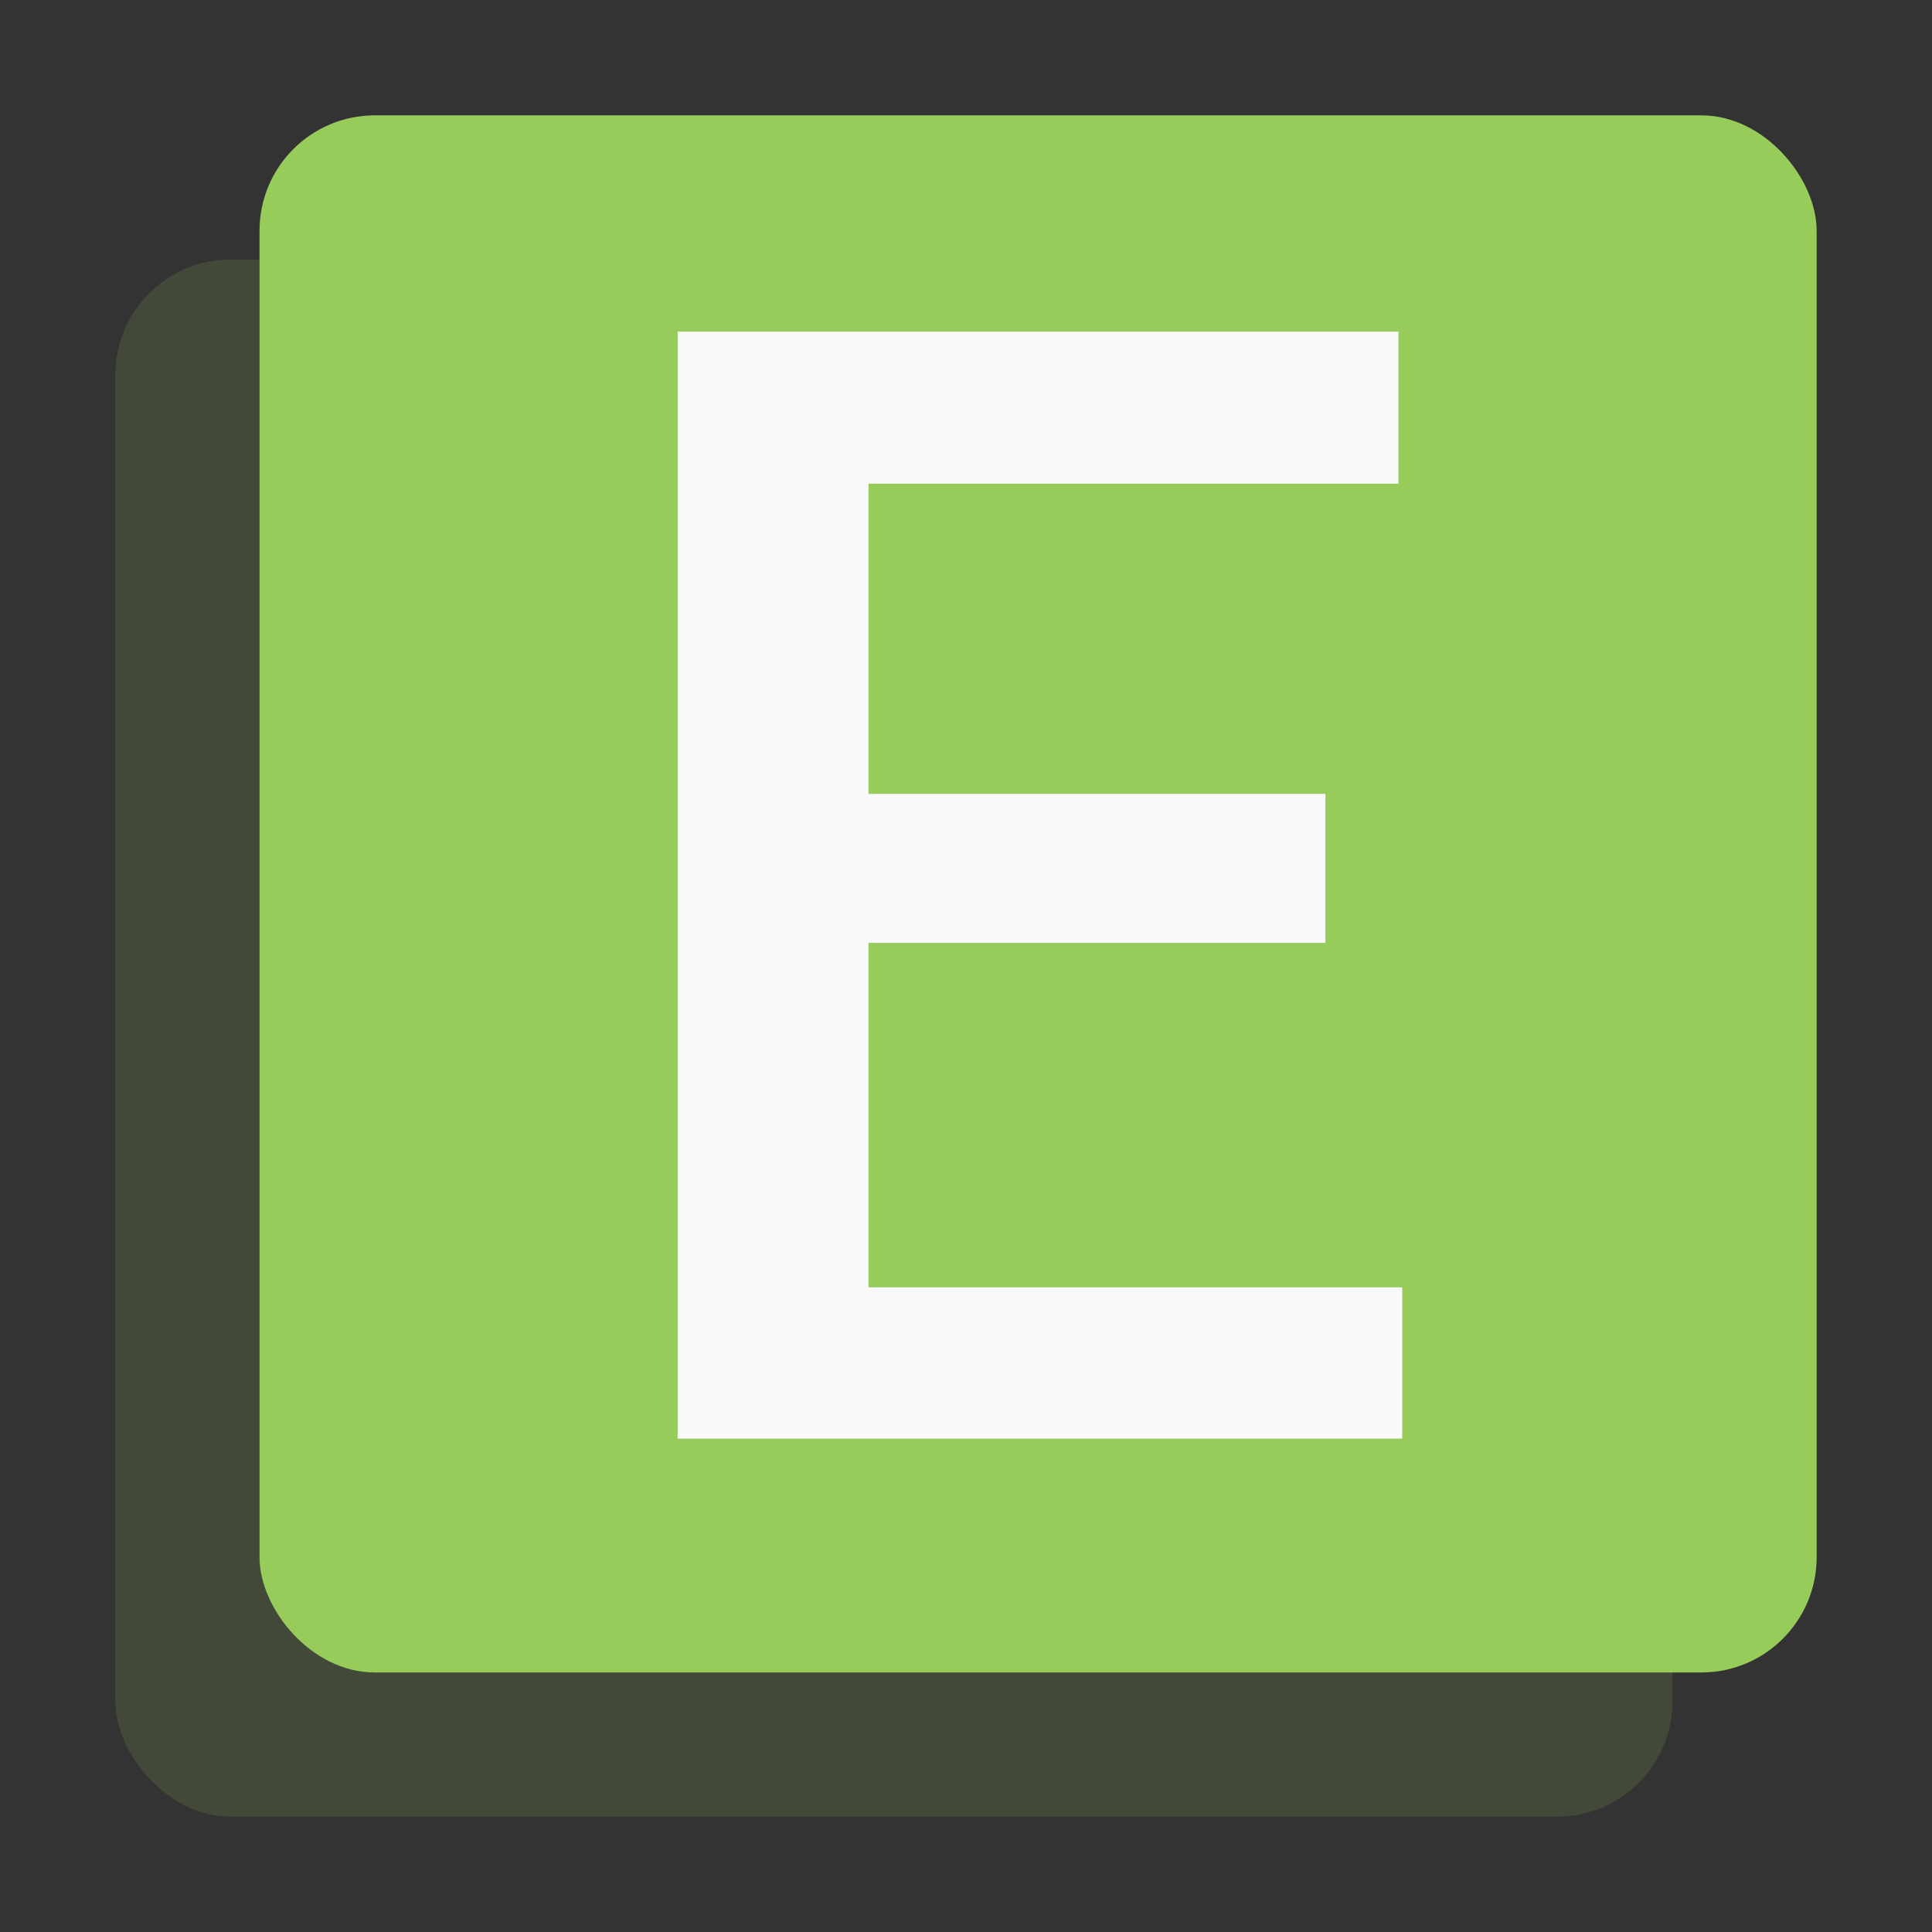
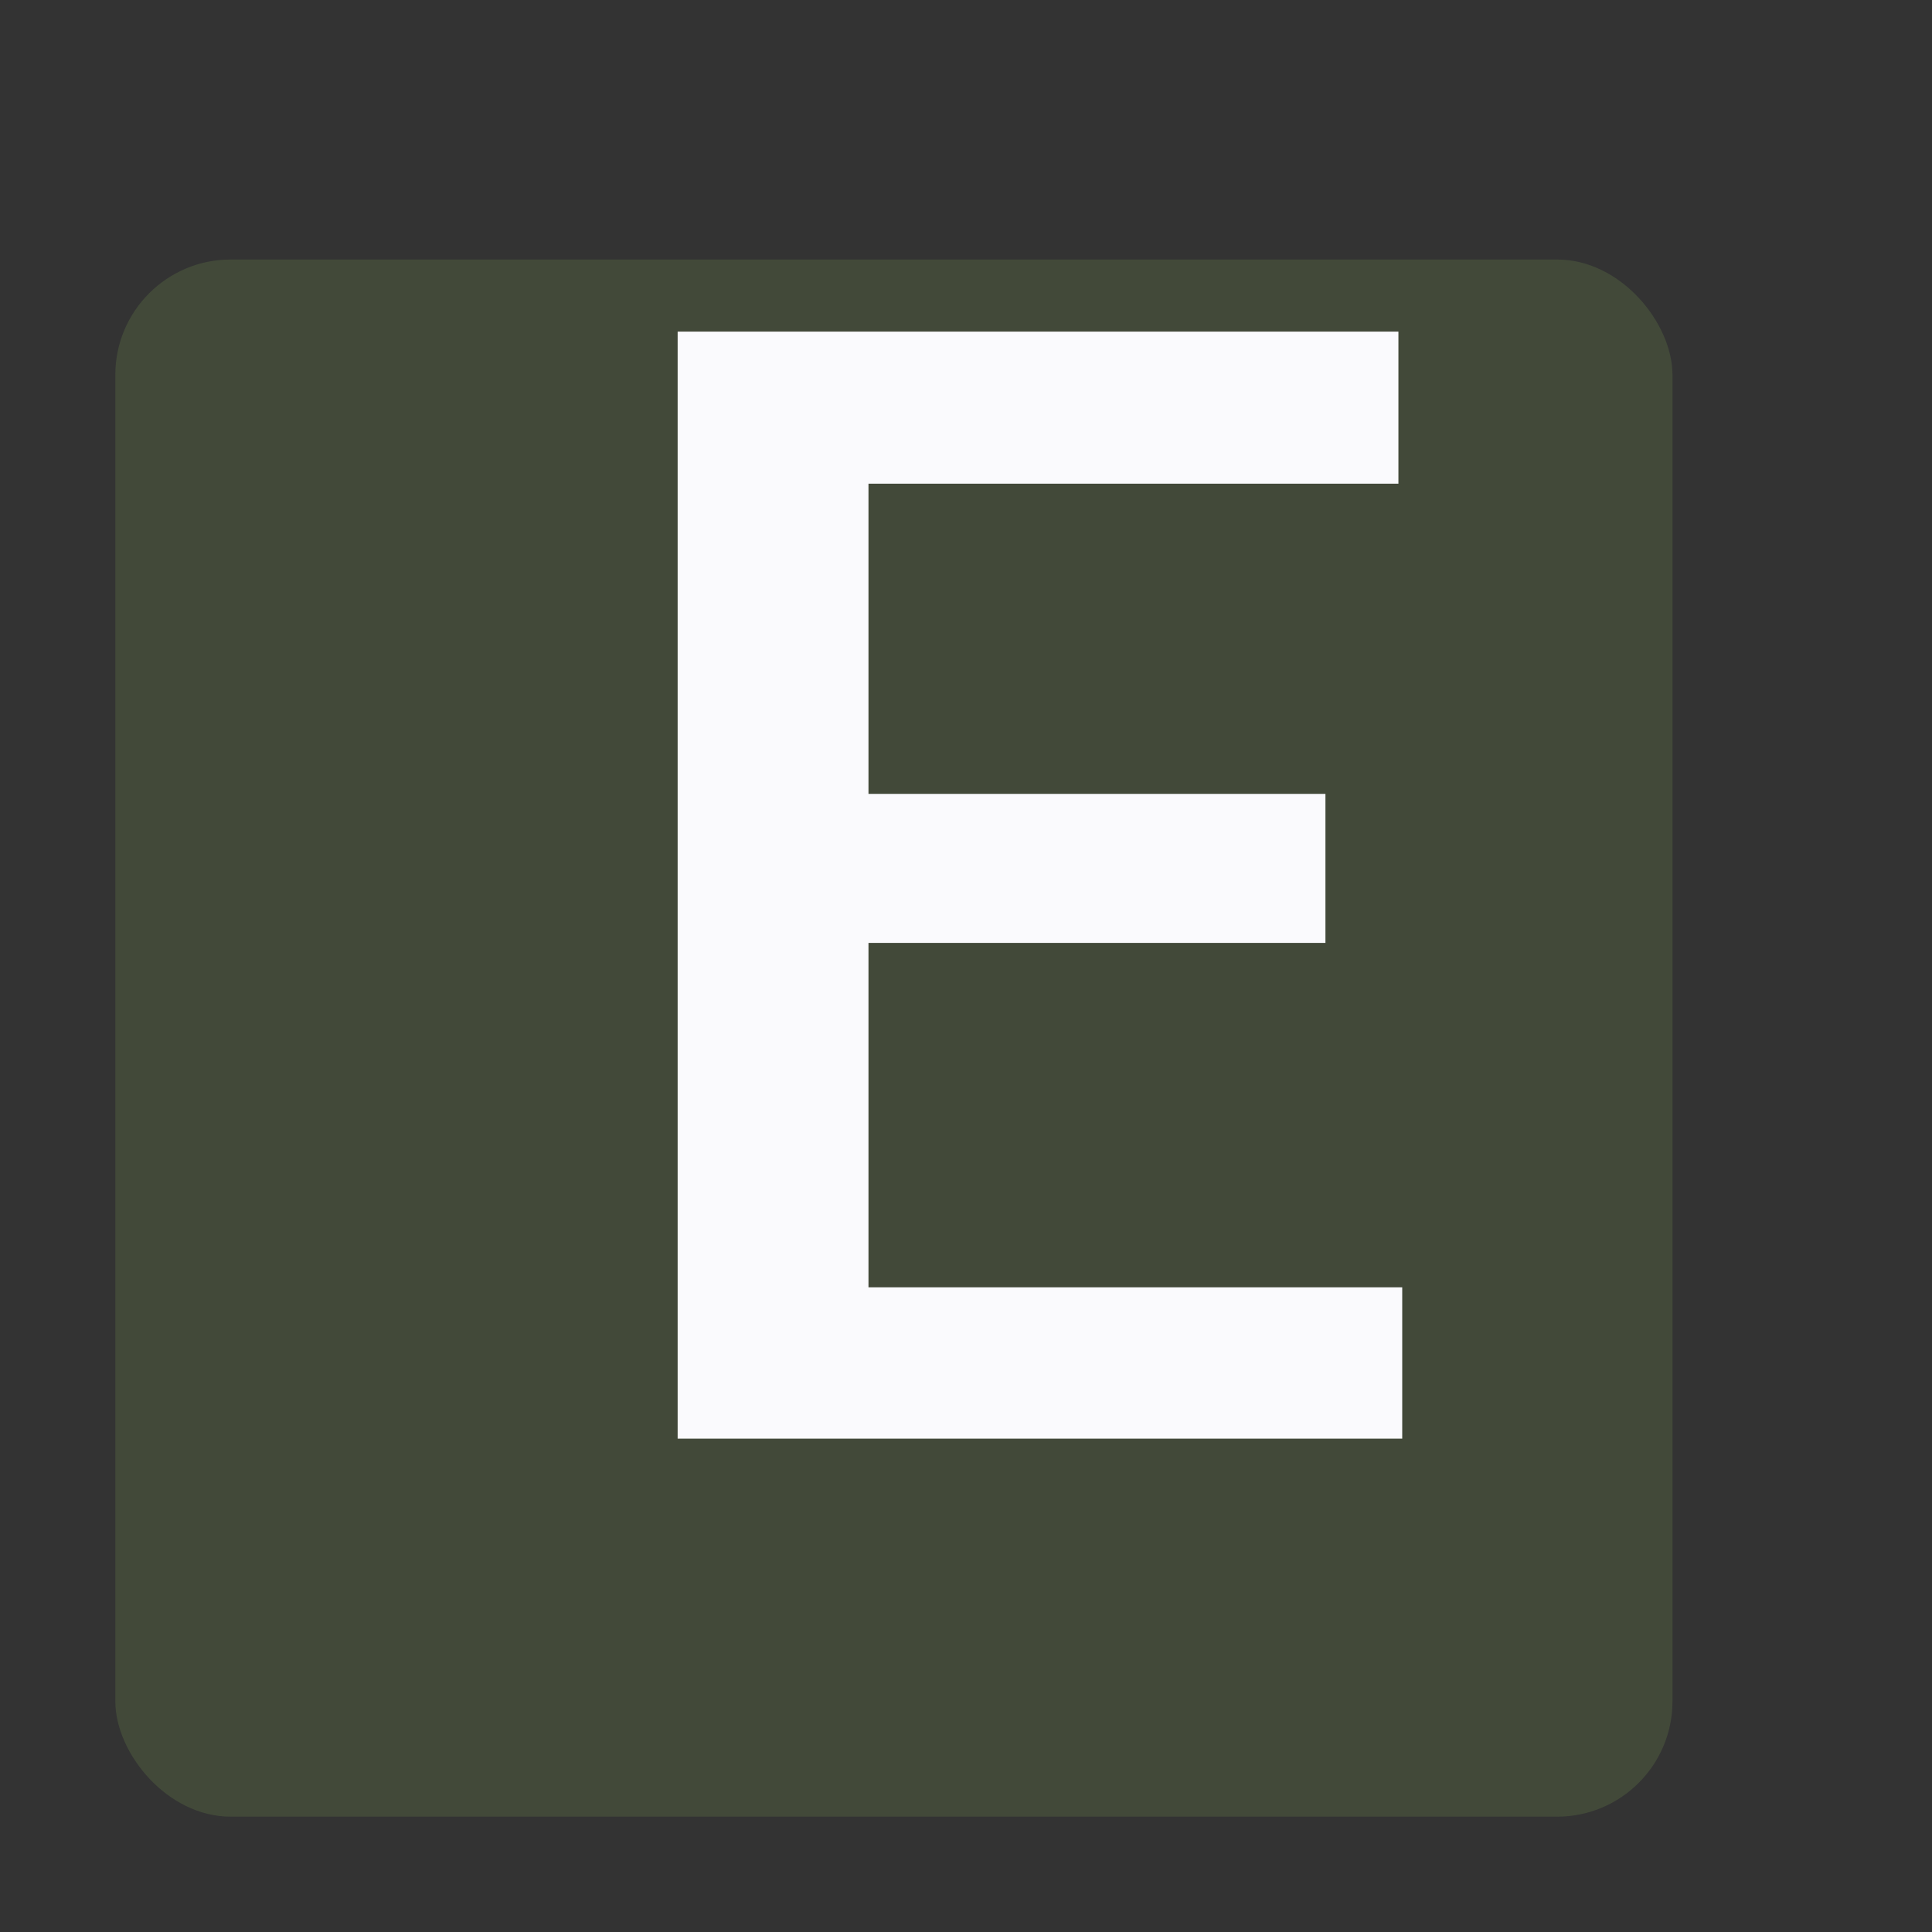
<svg xmlns="http://www.w3.org/2000/svg" width="134" height="134" viewBox="0 0 134 134" fill="none">
  <rect x="0" y="0" width="134" height="134" fill="#333333" stroke="none" />
  <g style="mix-blend-mode:multiply" opacity="0.15">
    <rect x="8" y="18" width="108" height="108" rx="8" fill="#97CC5B" />
  </g>
-   <rect x="18" y="8" width="108" height="108" rx="8" fill="#97CC5B" />
  <path d="M97.256 89.287V99.781H56.492V89.287H97.256ZM60.236 23V99.781H47V23H60.236ZM91.93 55.062V65.398H56.492V55.062H91.93ZM96.992 23V33.547H56.492V23H96.992Z" fill="#FAFAFD" />
</svg>